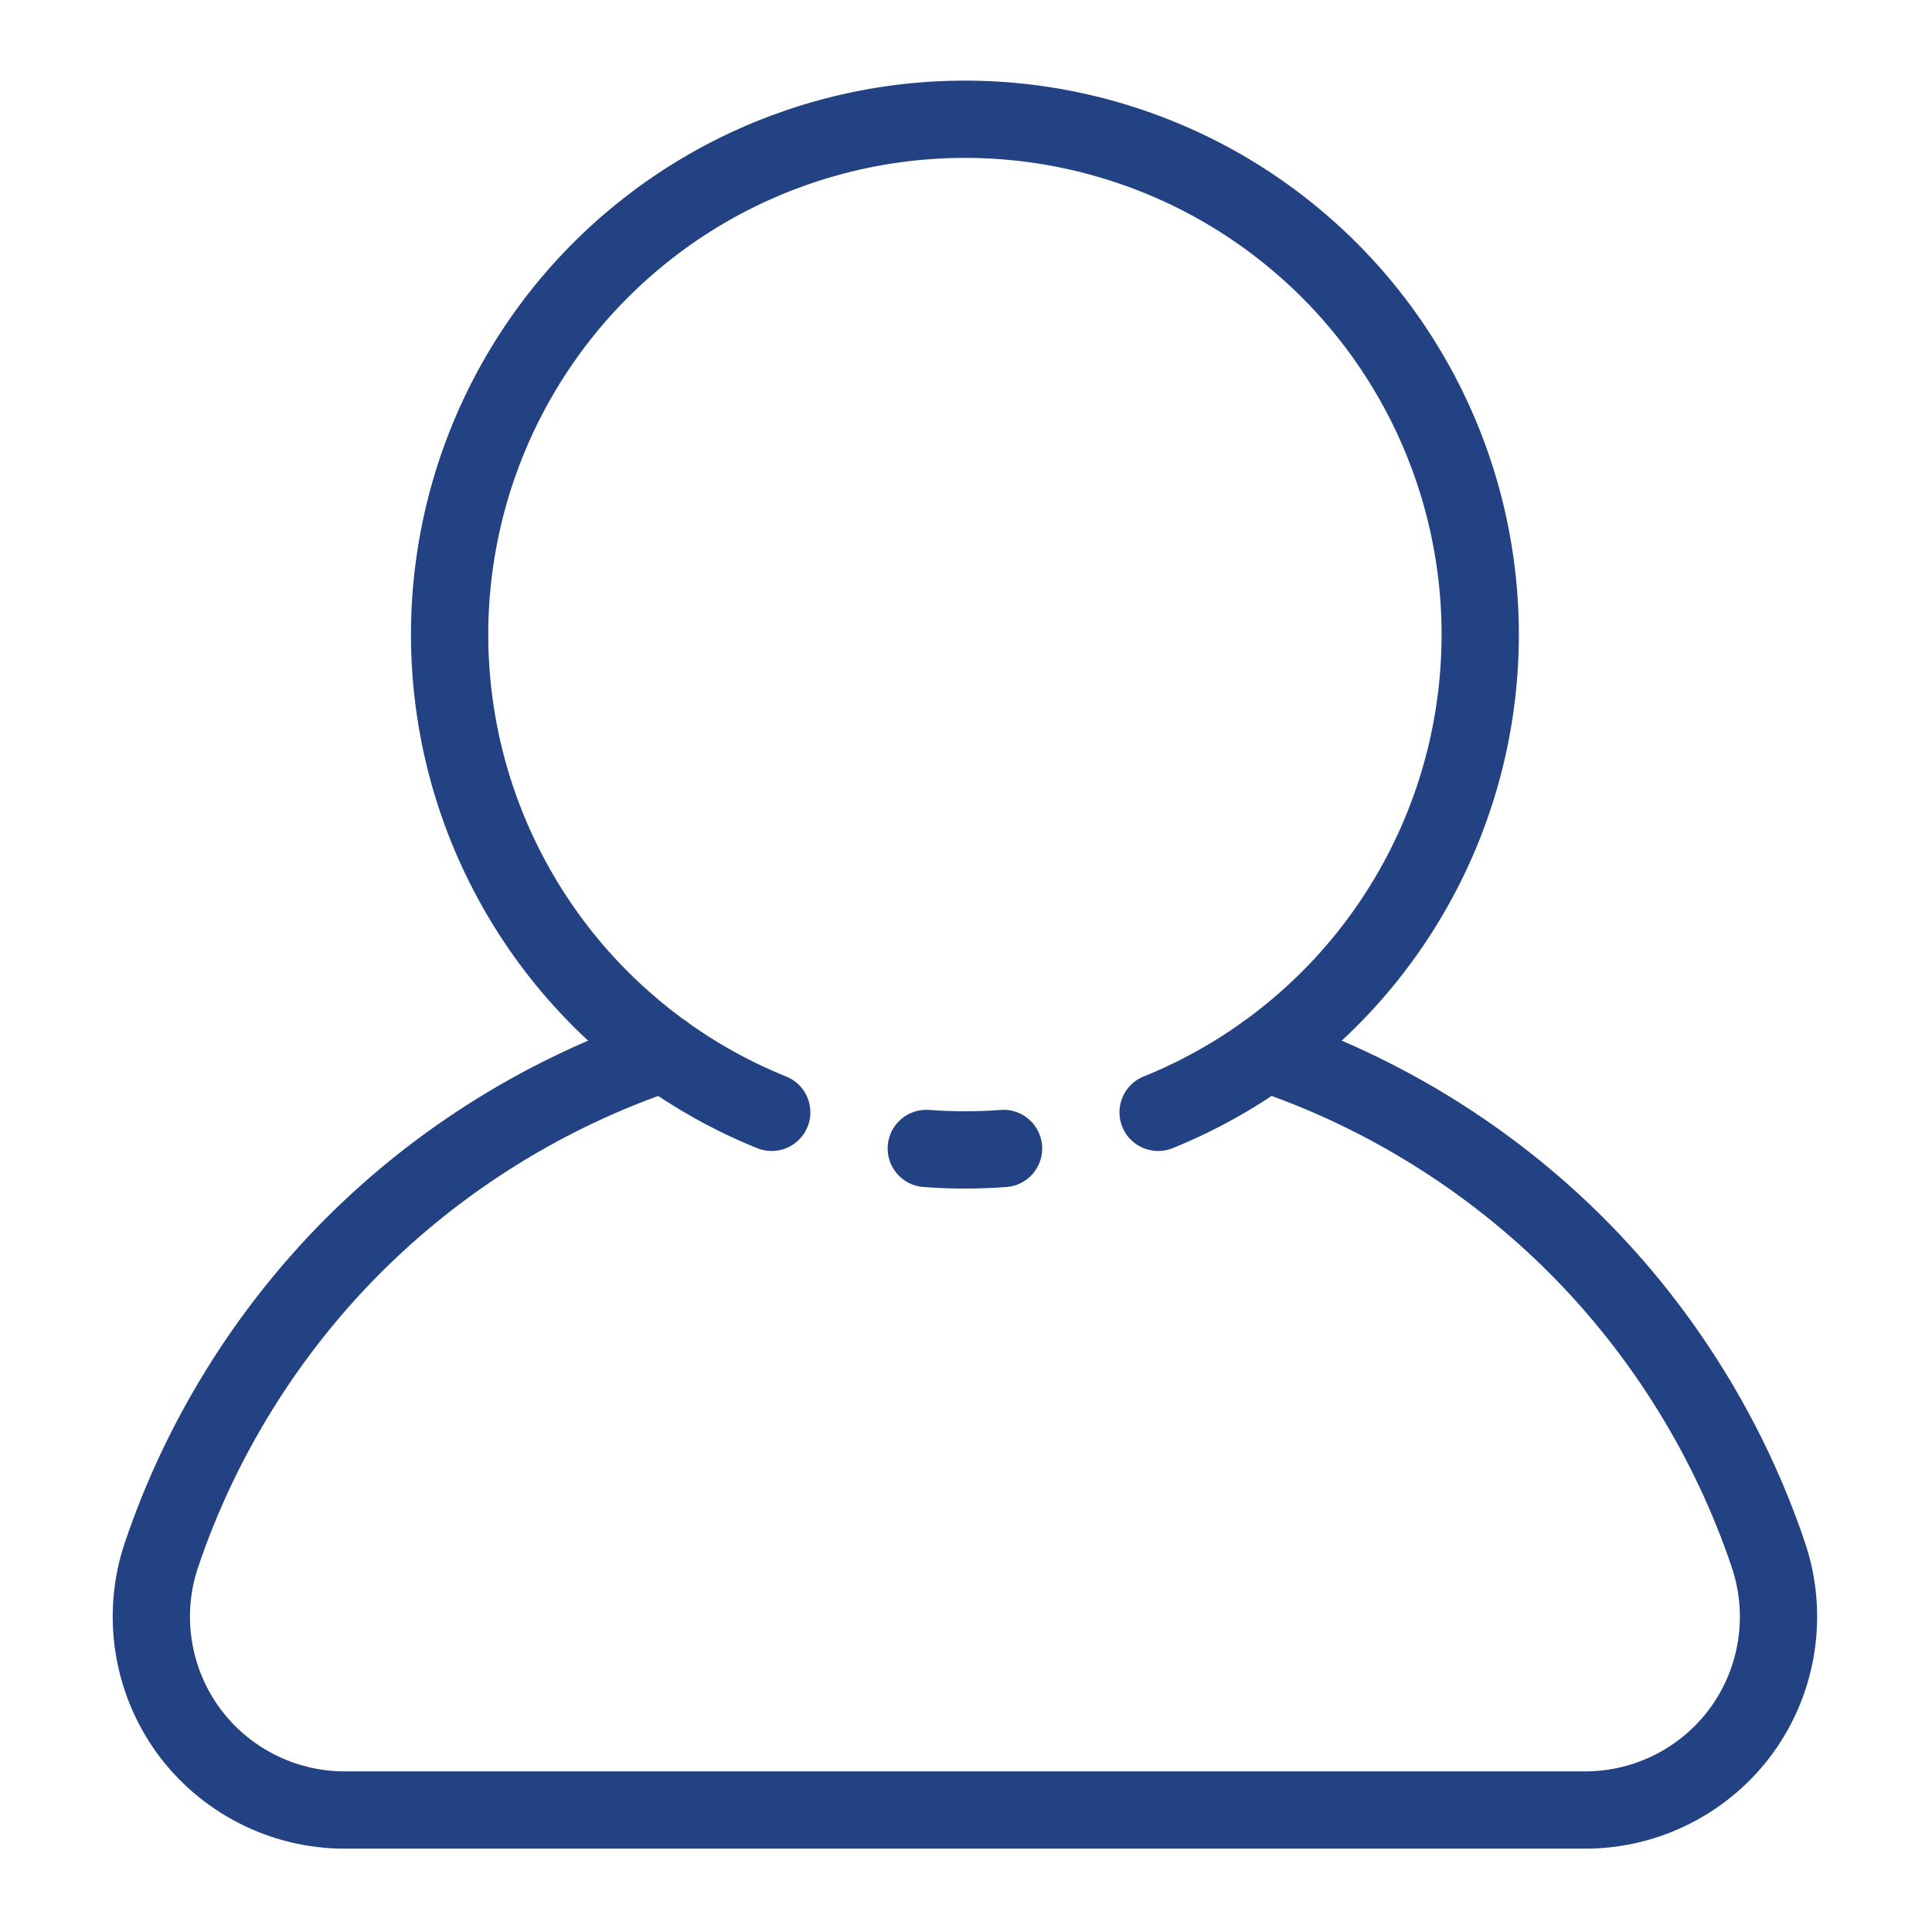
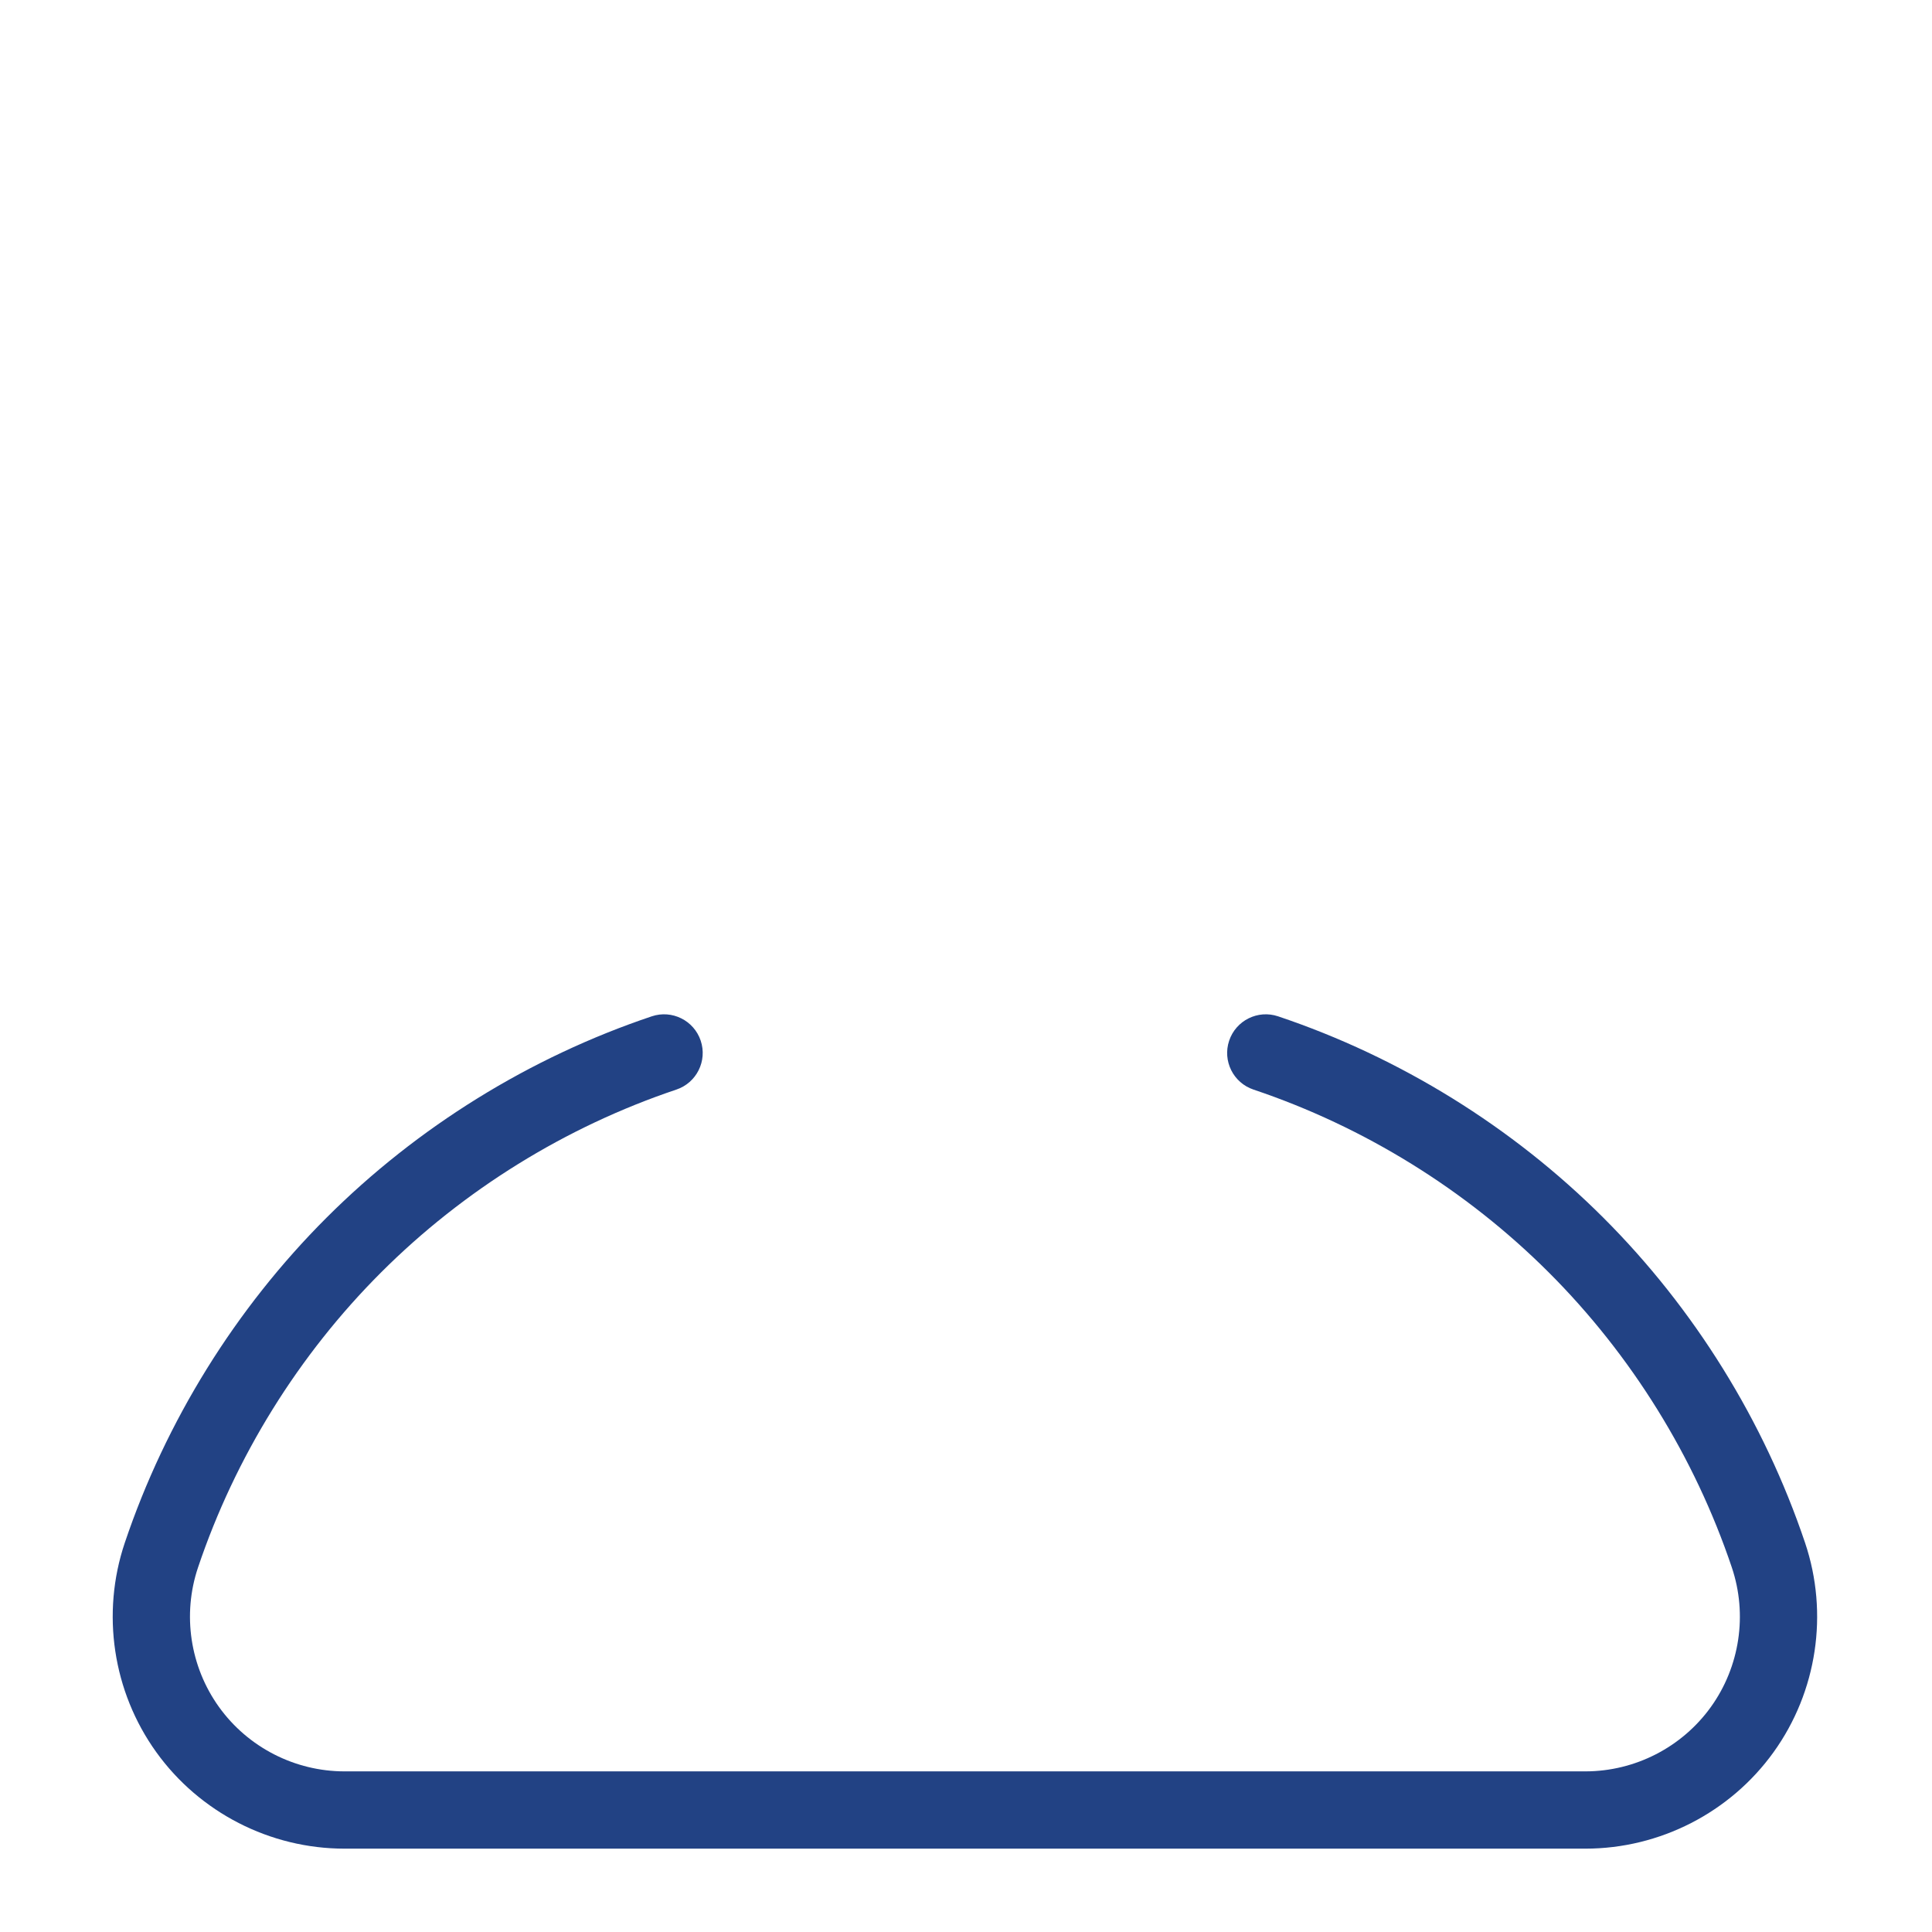
<svg xmlns="http://www.w3.org/2000/svg" xmlns:xlink="http://www.w3.org/1999/xlink" width="512" height="512" x="0" y="0" viewBox="0 0 500 500" style="enable-background:new 0 0 512 512" xml:space="preserve" class="">
  <g>
    <linearGradient id="a">
      <stop offset="0" stop-color="#ff3ffa" />
      <stop offset=".404" stop-color="#9a4ad3" />
      <stop offset=".994" stop-color="#005b97" />
    </linearGradient>
    <linearGradient xlink:href="#a" id="b" x1="10.334" x2="498.741" y1="161.601" y2="157.474" gradientUnits="userSpaceOnUse" />
    <linearGradient xlink:href="#a" id="c" x1="11.498" x2="499.906" y1="299.384" y2="295.257" gradientUnits="userSpaceOnUse" />
    <linearGradient xlink:href="#a" id="d" x1="12.119" x2="500.526" y1="372.824" y2="368.697" gradientUnits="userSpaceOnUse" />
-     <path d="M299.728 297.872c-3.955 0-7.7-2.361-9.274-6.253-2.071-5.12.401-10.949 5.521-13.02a123.062 123.062 0 0 0 34.943-21.493 122.979 122.979 0 0 0 27.227-34.038 122.982 122.982 0 0 0 13.69-41.382 123.094 123.094 0 0 0-1.03-41.015 123.072 123.072 0 0 0-14.421-38.406 122.925 122.925 0 0 0-28.207-33.229 122.986 122.986 0 0 0-38.003-21.346 123.06 123.06 0 0 0-40.451-6.822c-13.8 0-27.41 2.295-40.452 6.822a122.947 122.947 0 0 0-38.001 21.343 122.956 122.956 0 0 0-28.208 33.23 123.03 123.03 0 0 0-14.424 38.409 123.113 123.113 0 0 0-1.03 41.014 122.925 122.925 0 0 0 13.69 41.381 122.932 122.932 0 0 0 27.228 34.04 123.039 123.039 0 0 0 34.942 21.494c5.12 2.071 7.592 7.9 5.521 13.02s-7.9 7.593-13.02 5.521a142.98 142.98 0 0 1-40.609-24.979 142.888 142.888 0 0 1-31.642-39.558 142.865 142.865 0 0 1-15.91-48.09 143.028 143.028 0 0 1 1.197-47.661 142.99 142.99 0 0 1 16.762-44.636A142.877 142.877 0 0 1 158.548 53.6a142.897 142.897 0 0 1 44.163-24.804c15.155-5.261 30.972-7.928 47.01-7.928s31.855 2.667 47.01 7.929a142.93 142.93 0 0 1 44.165 24.806 142.881 142.881 0 0 1 32.78 38.617 142.998 142.998 0 0 1 16.759 44.634 143.067 143.067 0 0 1 1.197 47.663 142.944 142.944 0 0 1-15.91 48.091 142.934 142.934 0 0 1-31.642 39.556 143.048 143.048 0 0 1-40.608 24.978 9.99 9.99 0 0 1-3.744.73z" fill="#224284" opacity="1" data-original="#000000" />
-     <path d="M249.722 307.599c-3.592 0-7.184-.135-10.751-.403-5.507-.415-9.636-5.215-9.221-10.723.415-5.507 5.214-9.639 10.723-9.221 6.138.462 12.36.462 18.498 0 5.501-.43 10.308 3.713 10.723 9.221s-3.713 10.308-9.221 10.723c-3.567.268-7.159.403-10.751.403z" fill="#224284" opacity="1" data-original="#000000" />
    <path d="M410.285 478.43H89.159c-19.272 0-37.491-9.345-48.733-24.998-11.243-15.652-14.282-35.9-8.13-54.164 10.617-31.525 28.669-60.616 52.204-84.127 23.533-23.51 52.641-41.532 84.177-52.117 5.232-1.757 10.905 1.062 12.662 6.298 1.758 5.236-1.062 10.905-6.298 12.662-28.625 9.608-55.046 25.966-76.406 47.306-21.363 21.34-37.749 47.746-47.385 76.361-4.102 12.178-2.075 25.677 5.42 36.113s19.64 16.666 32.489 16.666h321.126c12.849 0 24.994-6.23 32.489-16.665 7.496-10.436 9.522-23.936 5.42-36.113-9.637-28.616-26.022-55.021-47.385-76.361-21.36-21.34-47.781-37.698-76.406-47.306-5.236-1.757-8.056-7.426-6.298-12.662 1.757-5.235 7.426-8.056 12.662-6.298 31.536 10.585 60.644 28.607 84.177 52.117 23.535 23.511 41.587 52.602 52.204 84.127 6.152 18.263 3.112 38.511-8.13 54.164-11.243 15.652-29.461 24.997-48.733 24.997z" fill="#224284" opacity="1" data-original="#000000" />
  </g>
</svg>